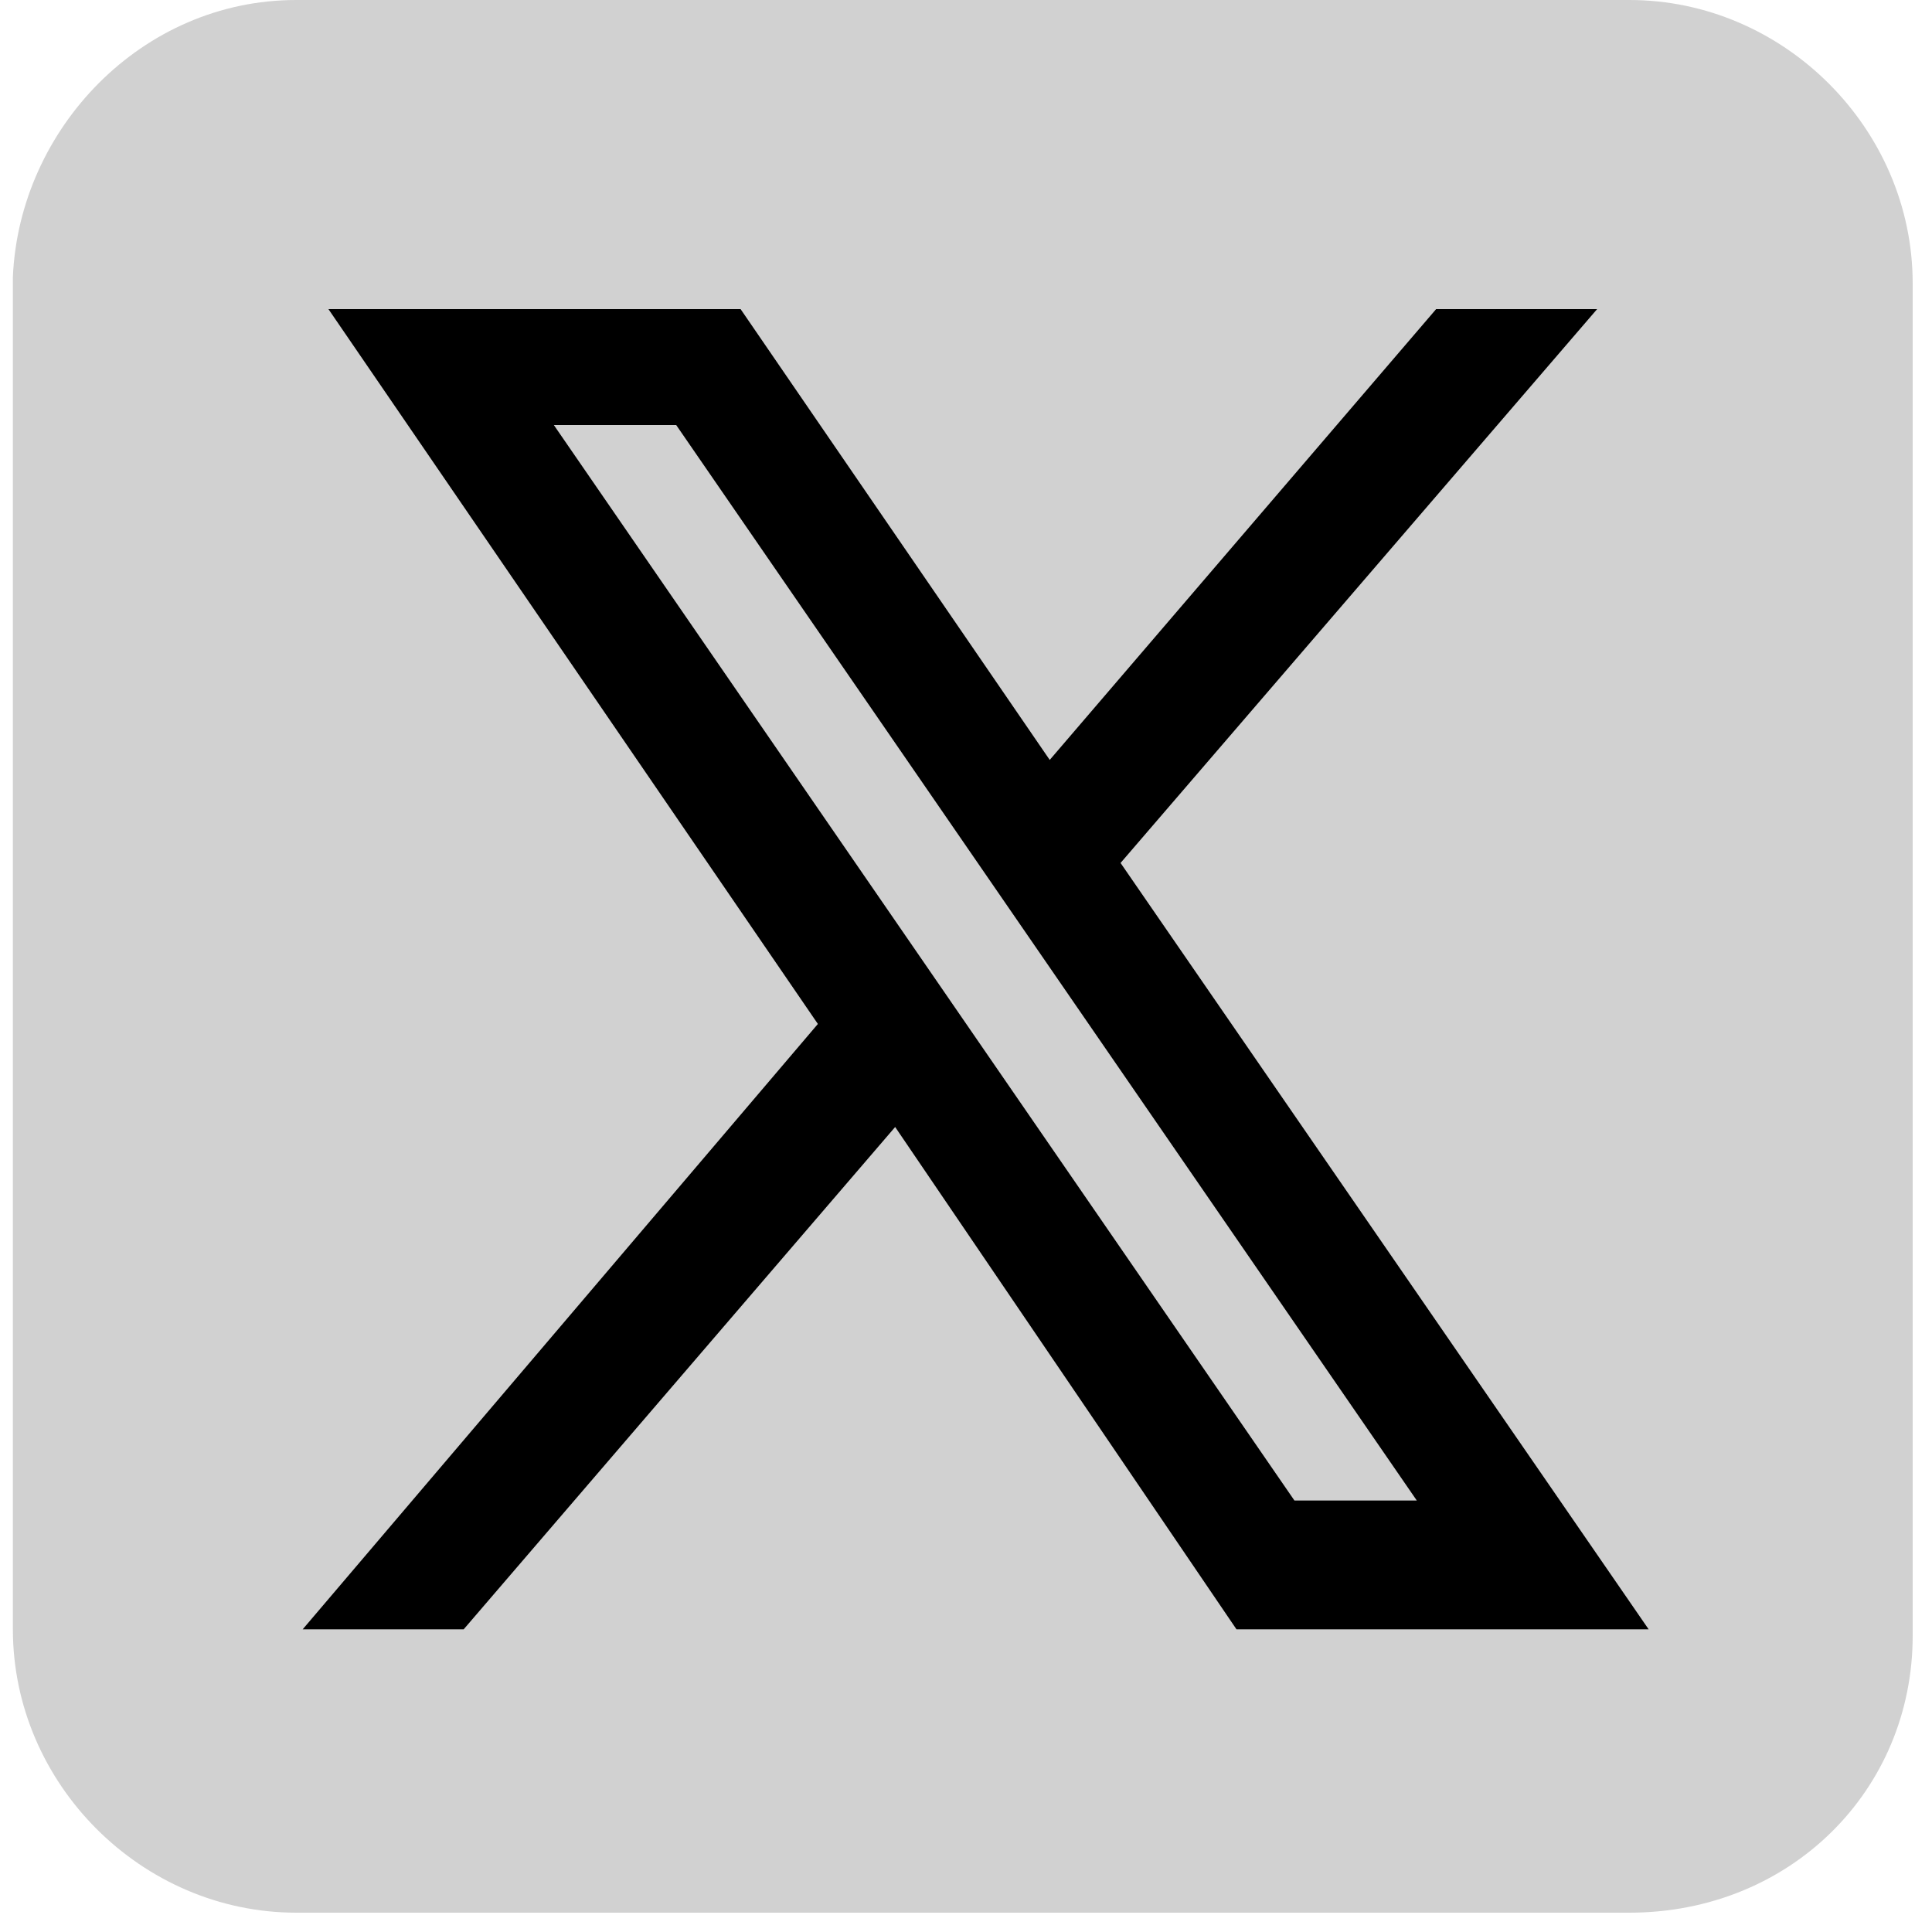
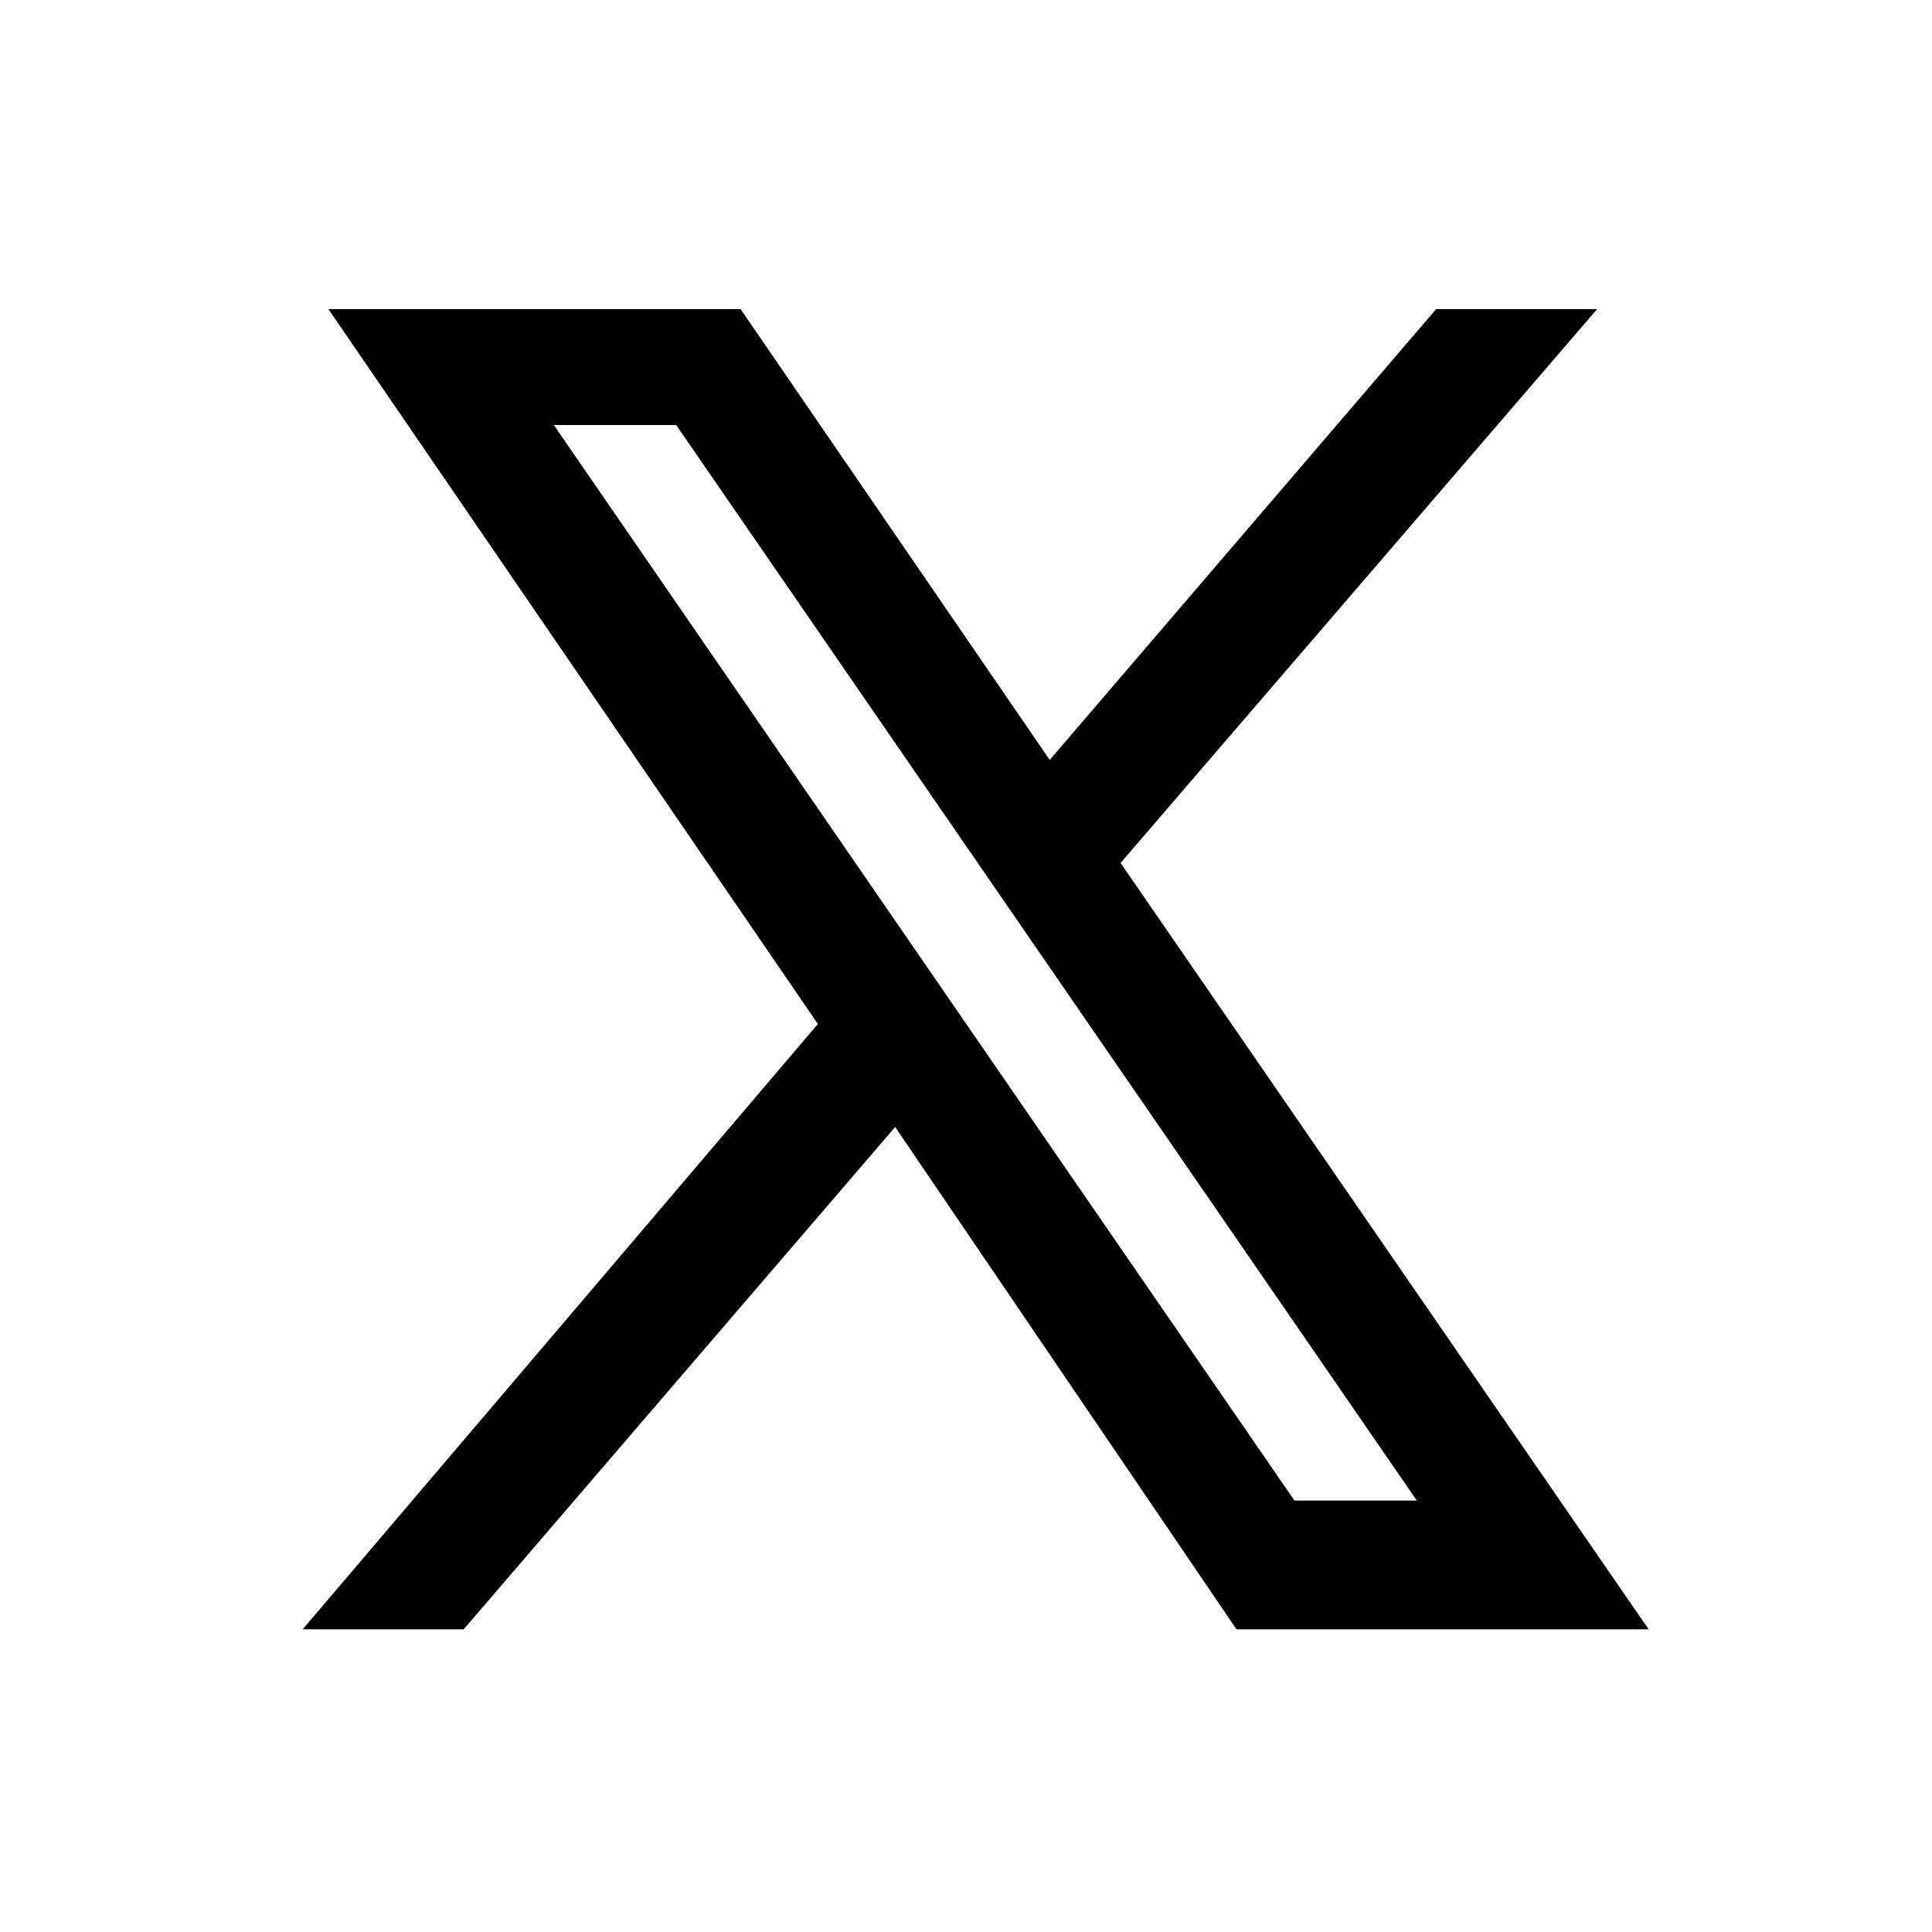
<svg xmlns="http://www.w3.org/2000/svg" version="1.1" id="Capa_1" x="0px" y="0px" viewBox="0 0 30 30" style="enable-background:new 0 0 30 30;" xml:space="preserve">
  <style type="text/css">
	.st0{fill:#D1D1D1;}
</style>
-   <path class="st0" d="M25.3,29.7H4.6c-2.4,0-4.4-2-4.4-4.4v-21C0.3,2,2.2,0,4.6,0h20.7c2.4,0,4.4,2,4.4,4.4v21  C29.7,27.8,27.8,29.7,25.3,29.7z" />
-   <path d="M25.6,25.3l-8.2-11.9l0,0l7.4-8.6h-2.5l-6,7l-4.8-7H5.1l7.6,11.1l0,0l-8,9.4h2.5l6.7-7.8l5.3,7.8H25.6z M10.5,6.6L22,23.3  h-1.9L8.6,6.6H10.5z" />
+   <path d="M25.6,25.3l-8.2-11.9l0,0l7.4-8.6h-2.5l-6,7l-4.8-7H5.1l7.6,11.1l0,0l-8,9.4h2.5l6.7-7.8l5.3,7.8z M10.5,6.6L22,23.3  h-1.9L8.6,6.6H10.5z" />
</svg>